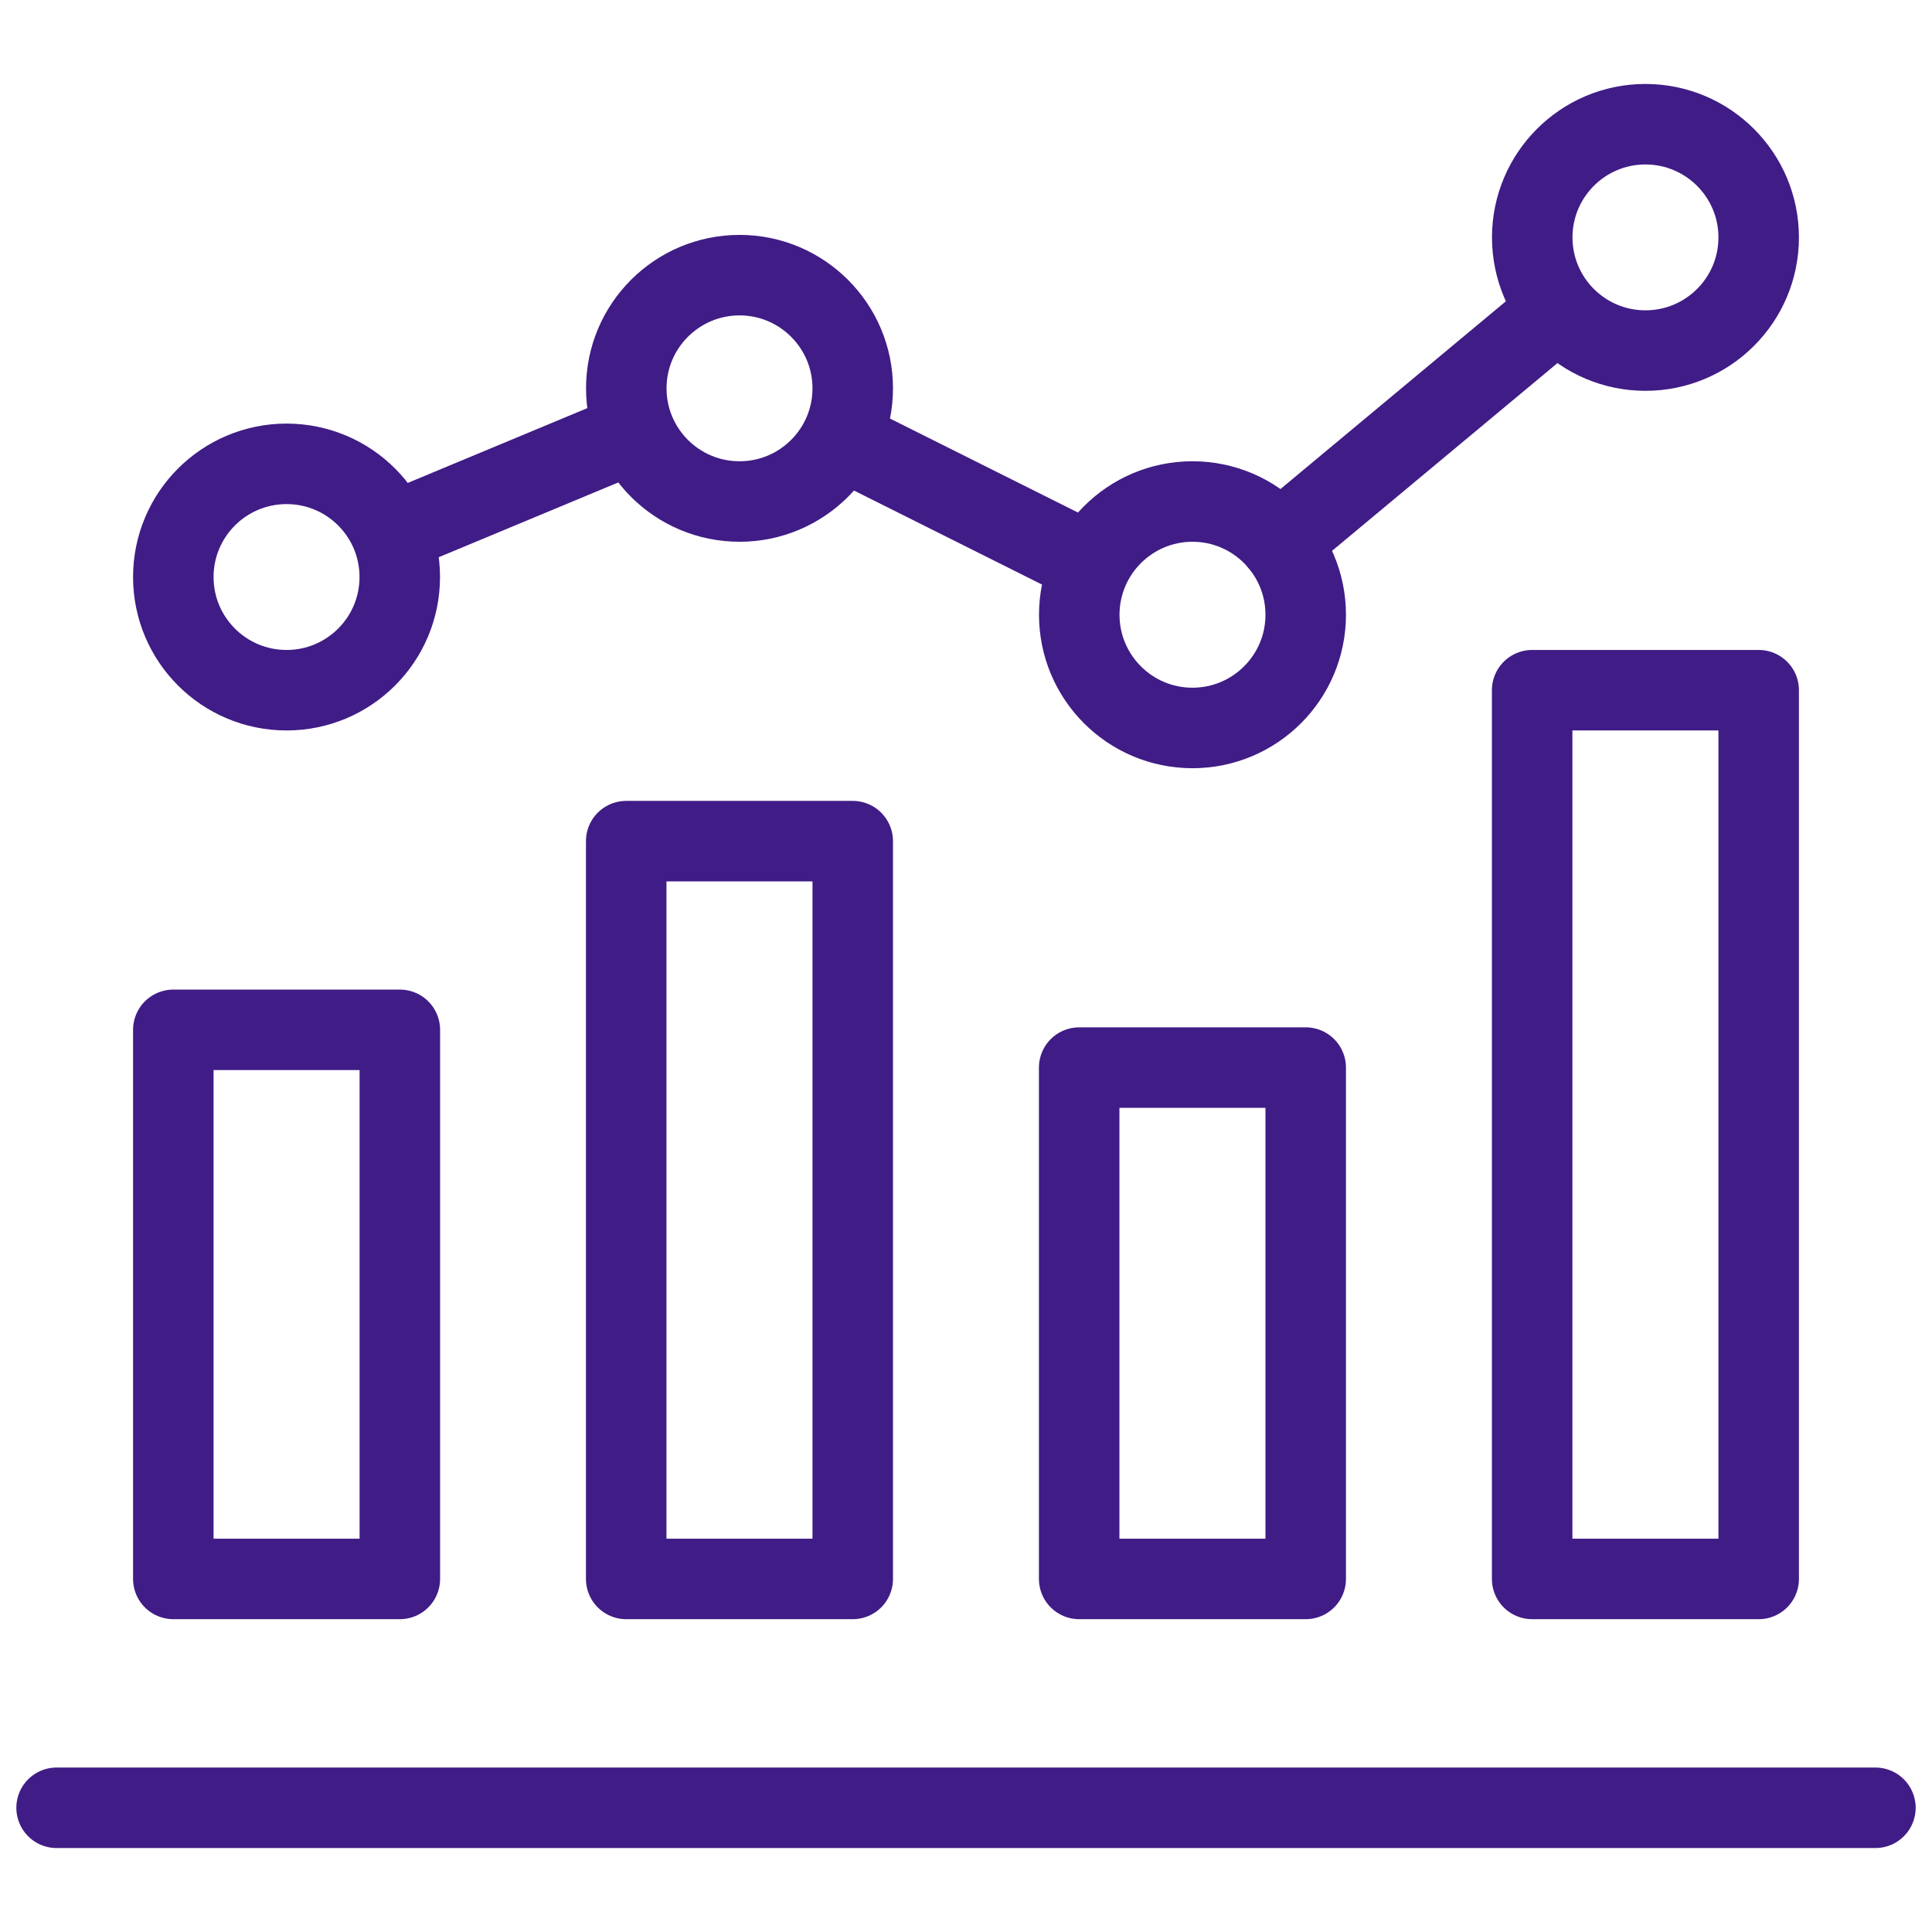
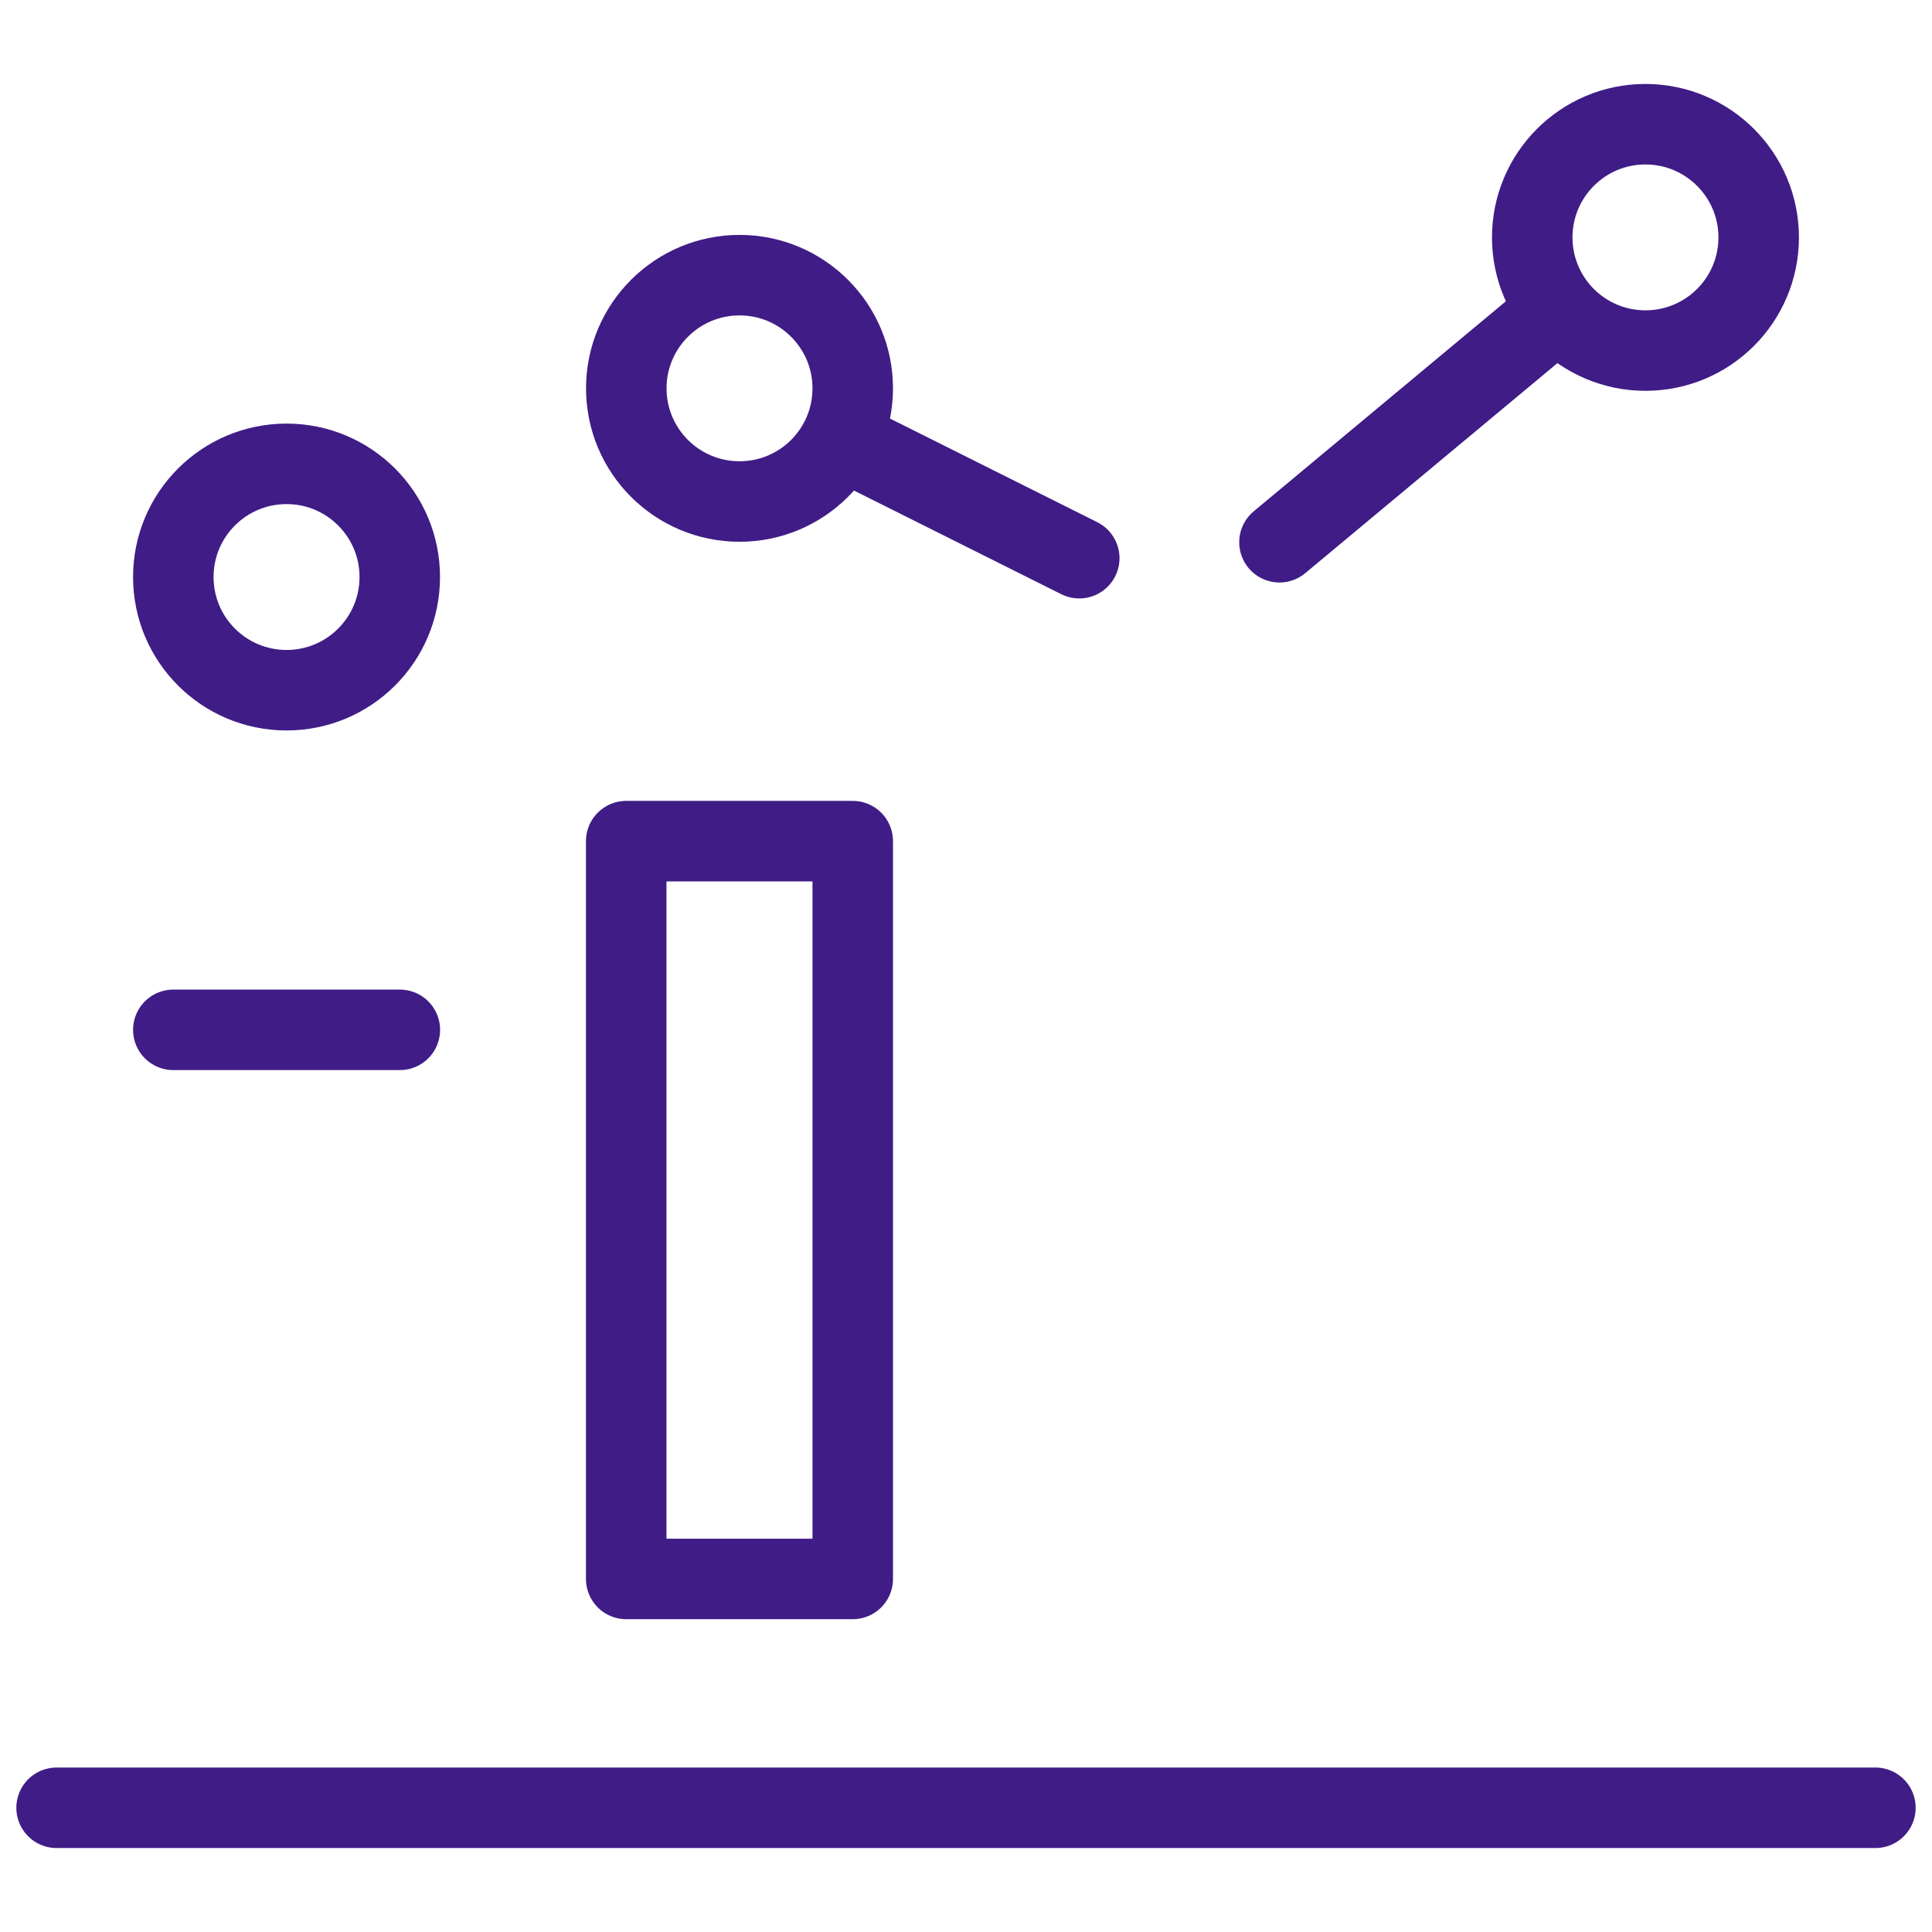
<svg xmlns="http://www.w3.org/2000/svg" width="24" height="24" viewBox="0 0 24 24" fill="none">
-   <path d="M7.78 5.41L4.966 6.582" stroke="#401C86" stroke-miterlimit="10" stroke-linecap="round" stroke-linejoin="round" />
  <path d="M13.407 6.934L10.593 5.527" stroke="#401C86" stroke-miterlimit="10" stroke-linecap="round" stroke-linejoin="round" />
  <path d="M19.258 3.934L15.894 6.736" stroke="#401C86" stroke-miterlimit="10" stroke-linecap="round" stroke-linejoin="round" />
-   <path d="M4.967 12.793H2.153V19.614H4.967V12.793Z" stroke="#401C86" stroke-miterlimit="10" stroke-linecap="round" stroke-linejoin="round" />
+   <path d="M4.967 12.793H2.153H4.967V12.793Z" stroke="#401C86" stroke-miterlimit="10" stroke-linecap="round" stroke-linejoin="round" />
  <path d="M10.593 10.449H7.779V19.614H10.593V10.449Z" stroke="#401C86" stroke-miterlimit="10" stroke-linecap="round" stroke-linejoin="round" />
-   <path d="M16.22 13.262H13.406V19.614H16.22V13.262Z" stroke="#401C86" stroke-miterlimit="10" stroke-linecap="round" stroke-linejoin="round" />
-   <path d="M21.847 8.574H19.033V19.614H21.847V8.574Z" stroke="#401C86" stroke-miterlimit="10" stroke-linecap="round" stroke-linejoin="round" />
  <path d="M23.297 22.457H0.703" stroke="#401C86" stroke-miterlimit="10" stroke-linecap="round" stroke-linejoin="round" />
  <path d="M3.56 8.574C4.336 8.574 4.966 7.945 4.966 7.168C4.966 6.391 4.336 5.762 3.56 5.762C2.783 5.762 2.153 6.391 2.153 7.168C2.153 7.945 2.783 8.574 3.56 8.574Z" stroke="#401C86" stroke-miterlimit="10" stroke-linecap="round" stroke-linejoin="round" />
  <path d="M9.187 6.23C9.963 6.23 10.593 5.601 10.593 4.824C10.593 4.048 9.963 3.418 9.187 3.418C8.41 3.418 7.78 4.048 7.78 4.824C7.78 5.601 8.41 6.23 9.187 6.23Z" stroke="#401C86" stroke-miterlimit="10" stroke-linecap="round" stroke-linejoin="round" />
  <path d="M20.44 4.355C21.217 4.355 21.847 3.726 21.847 2.949C21.847 2.173 21.217 1.543 20.44 1.543C19.664 1.543 19.034 2.173 19.034 2.949C19.034 3.726 19.664 4.355 20.44 4.355Z" stroke="#401C86" stroke-miterlimit="10" stroke-linecap="round" stroke-linejoin="round" />
-   <path d="M14.813 9.043C15.59 9.043 16.22 8.413 16.22 7.637C16.22 6.86 15.59 6.23 14.813 6.23C14.037 6.23 13.407 6.86 13.407 7.637C13.407 8.413 14.037 9.043 14.813 9.043Z" stroke="#401C86" stroke-miterlimit="10" stroke-linecap="round" stroke-linejoin="round" />
</svg>